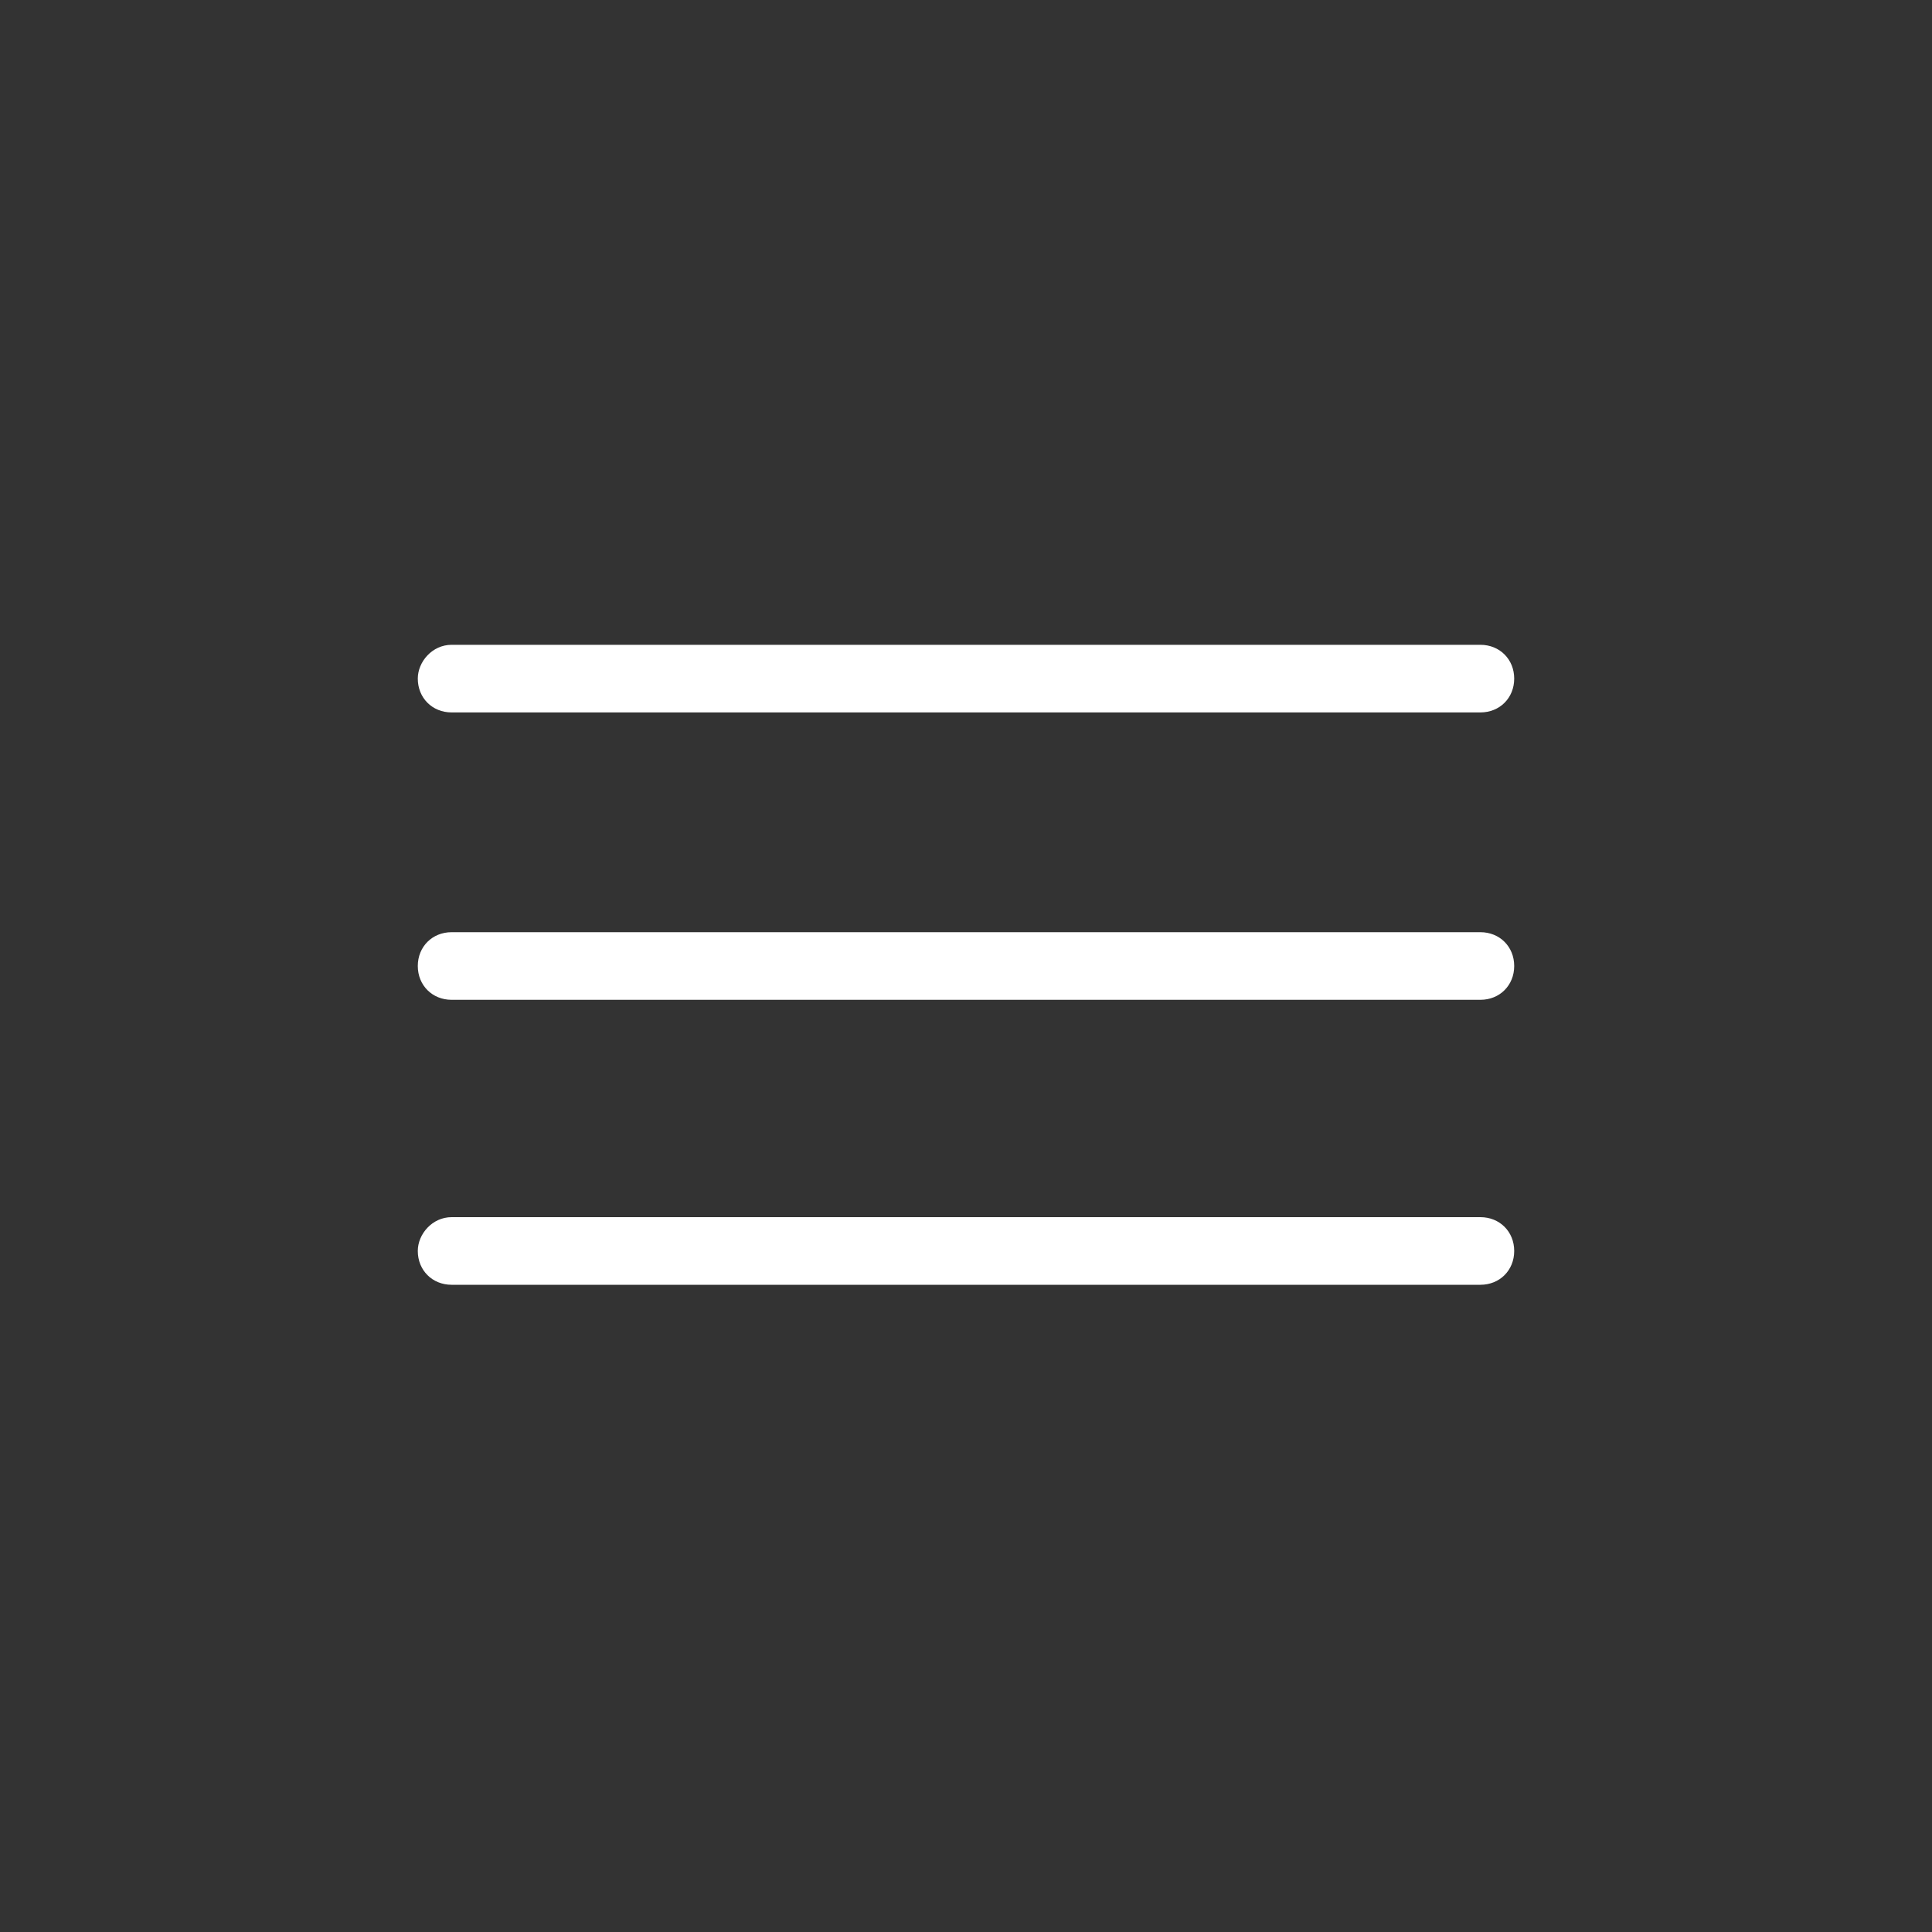
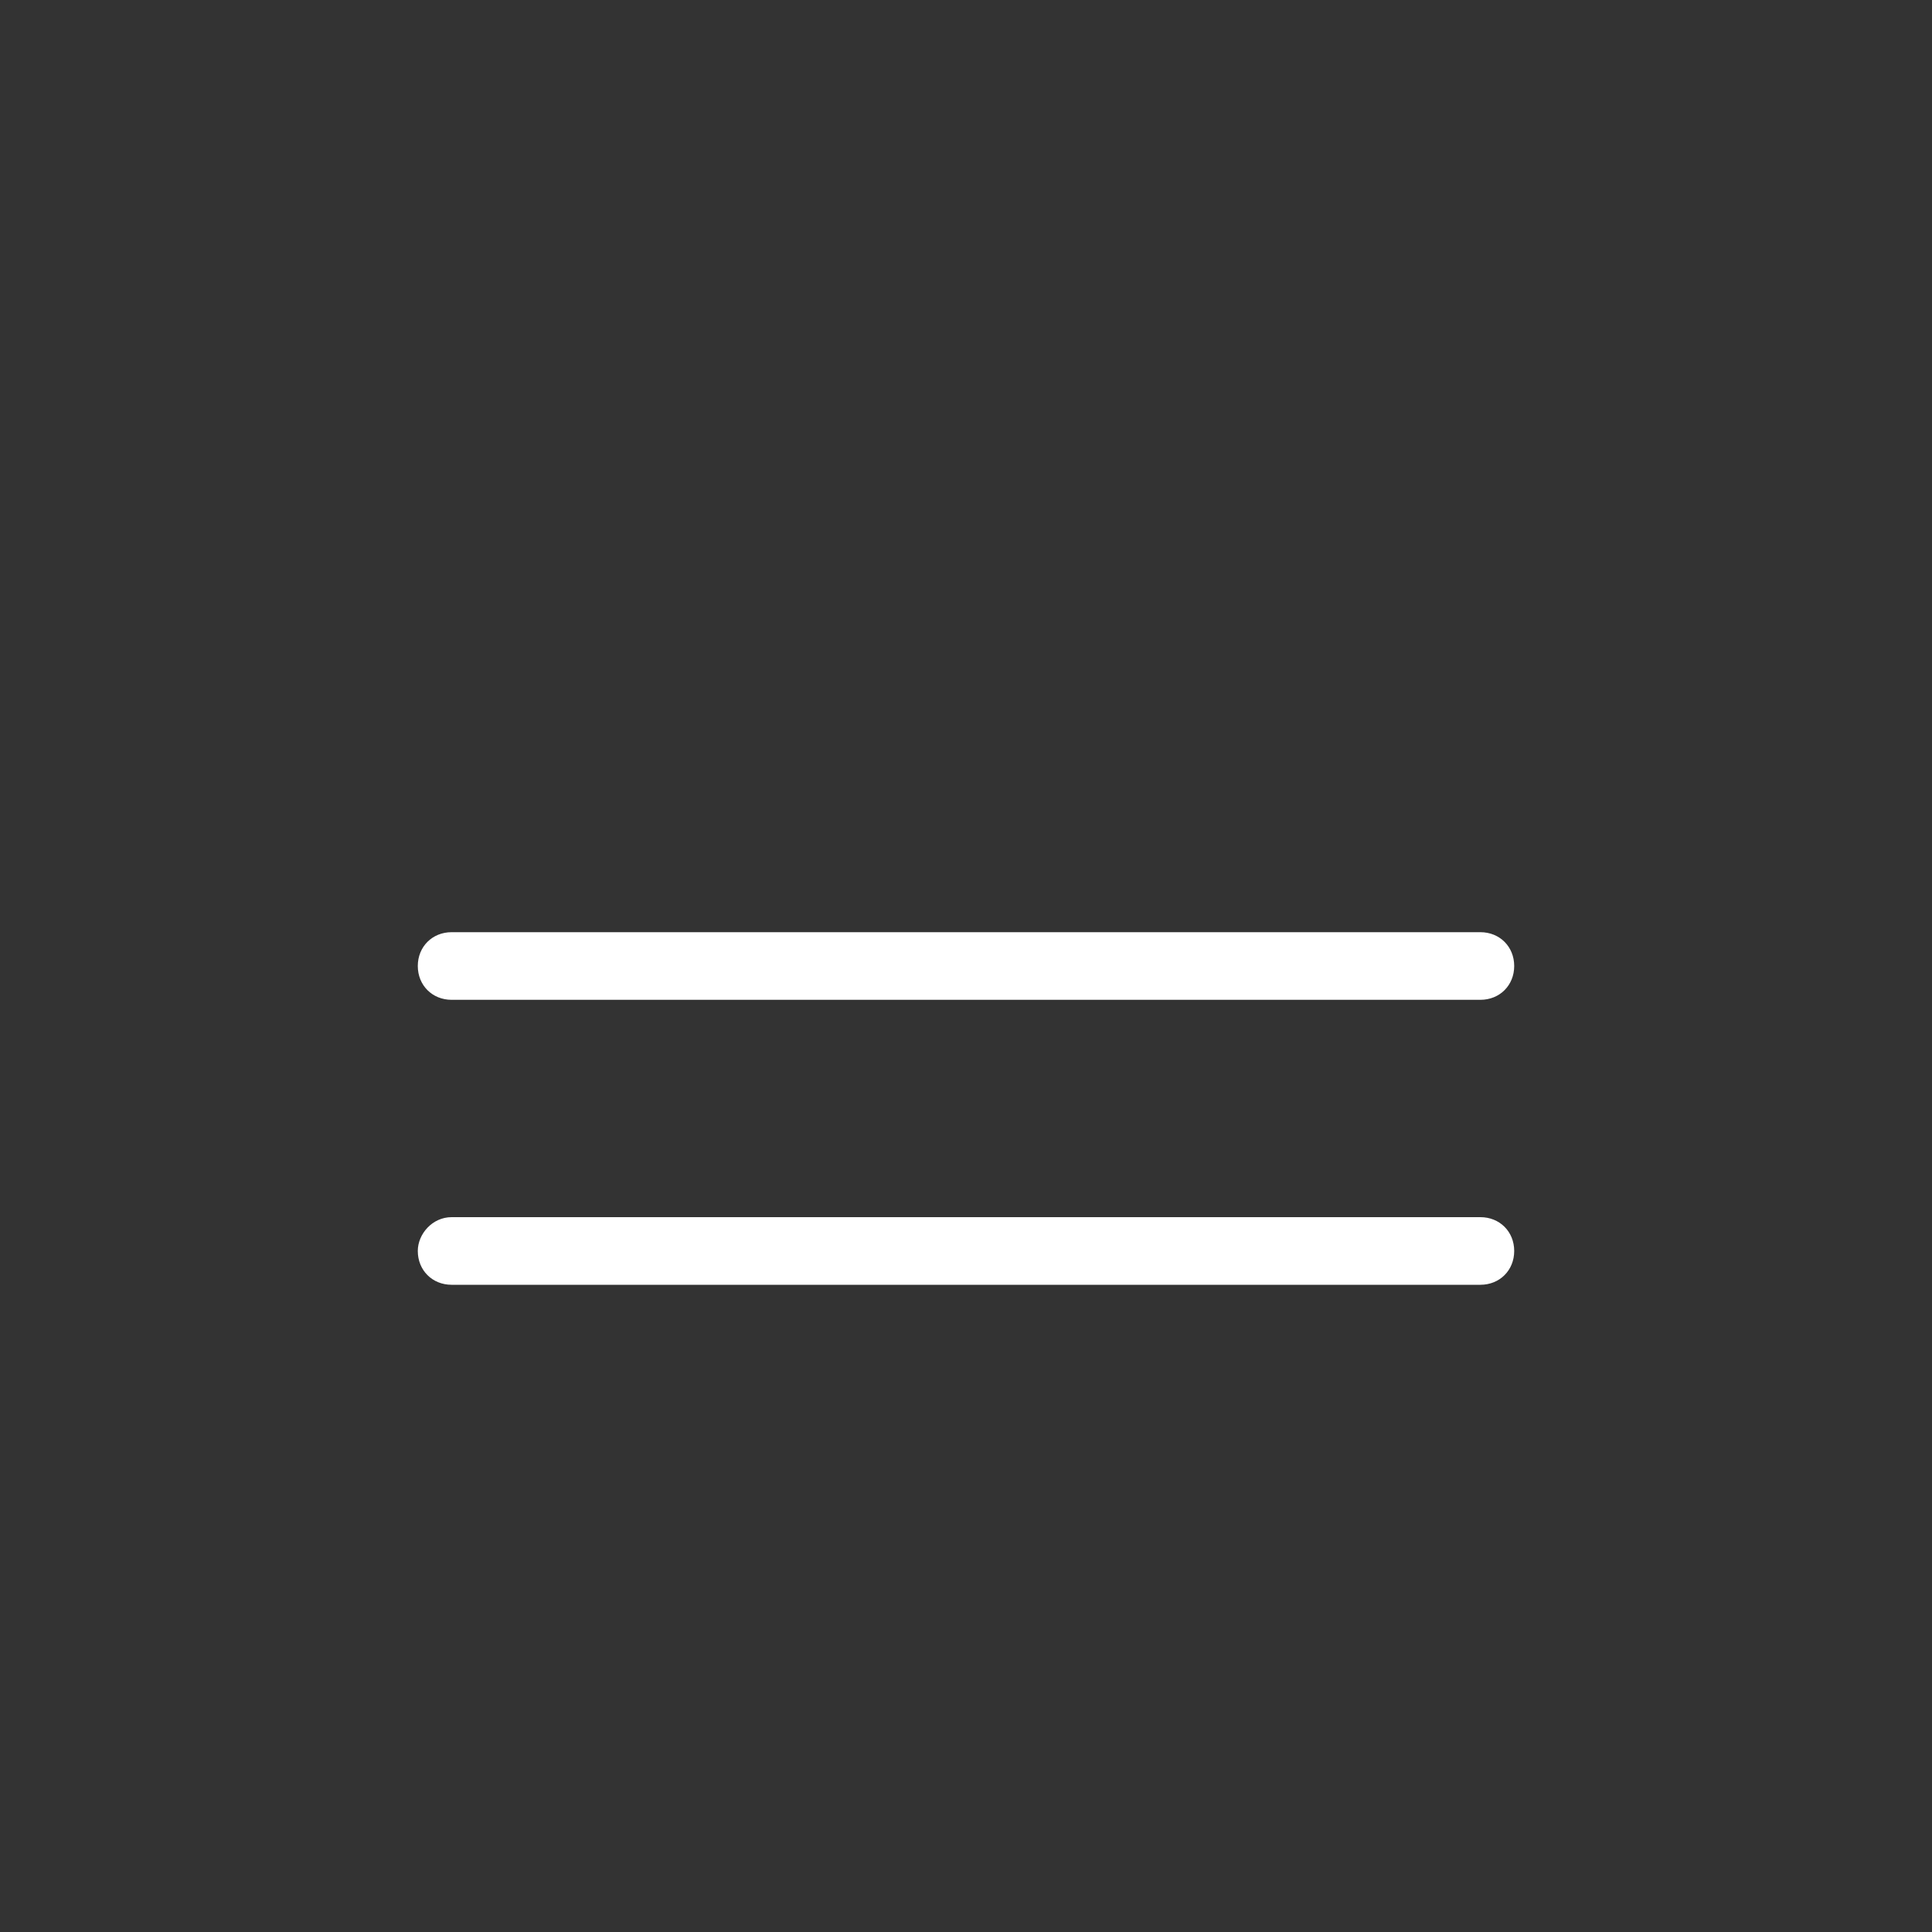
<svg xmlns="http://www.w3.org/2000/svg" version="1.1" id="Layer_1" x="0px" y="0px" viewBox="0 0 80 80" style="enable-background:new 0 0 80 80;" xml:space="preserve">
  <rect x="0" y="0" width="80" height="80" fill="#333333" stroke="none" />
  <style type="text/css">
	.st0{fill:#FFFFFF;}
</style>
  <g>
    <g>
-       <path class="st0" d="M18.7,26.7h42.6c0.8,0,1.4,0.6,1.4,1.4v0c0,0.8-0.6,1.4-1.4,1.4H18.7c-0.8,0-1.4-0.6-1.4-1.4v0    C17.3,27.4,17.9,26.7,18.7,26.7z" />
-     </g>
+       </g>
    <g>
      <path class="st0" d="M18.7,38.6h42.6c0.8,0,1.4,0.6,1.4,1.4l0,0c0,0.8-0.6,1.4-1.4,1.4H18.7c-0.8,0-1.4-0.6-1.4-1.4l0,0    C17.3,39.2,17.9,38.6,18.7,38.6z" />
    </g>
    <g>
-       <path class="st0" d="M18.7,50.4h42.6c0.8,0,1.4,0.6,1.4,1.4v0c0,0.8-0.6,1.4-1.4,1.4H18.7c-0.8,0-1.4-0.6-1.4-1.4v0    C17.3,51.1,17.9,50.4,18.7,50.4z" />
+       <path class="st0" d="M18.7,50.4h42.6c0.8,0,1.4,0.6,1.4,1.4v0c0,0.8-0.6,1.4-1.4,1.4H18.7c-0.8,0-1.4-0.6-1.4-1.4v0    C17.3,51.1,17.9,50.4,18.7,50.4" />
    </g>
  </g>
</svg>